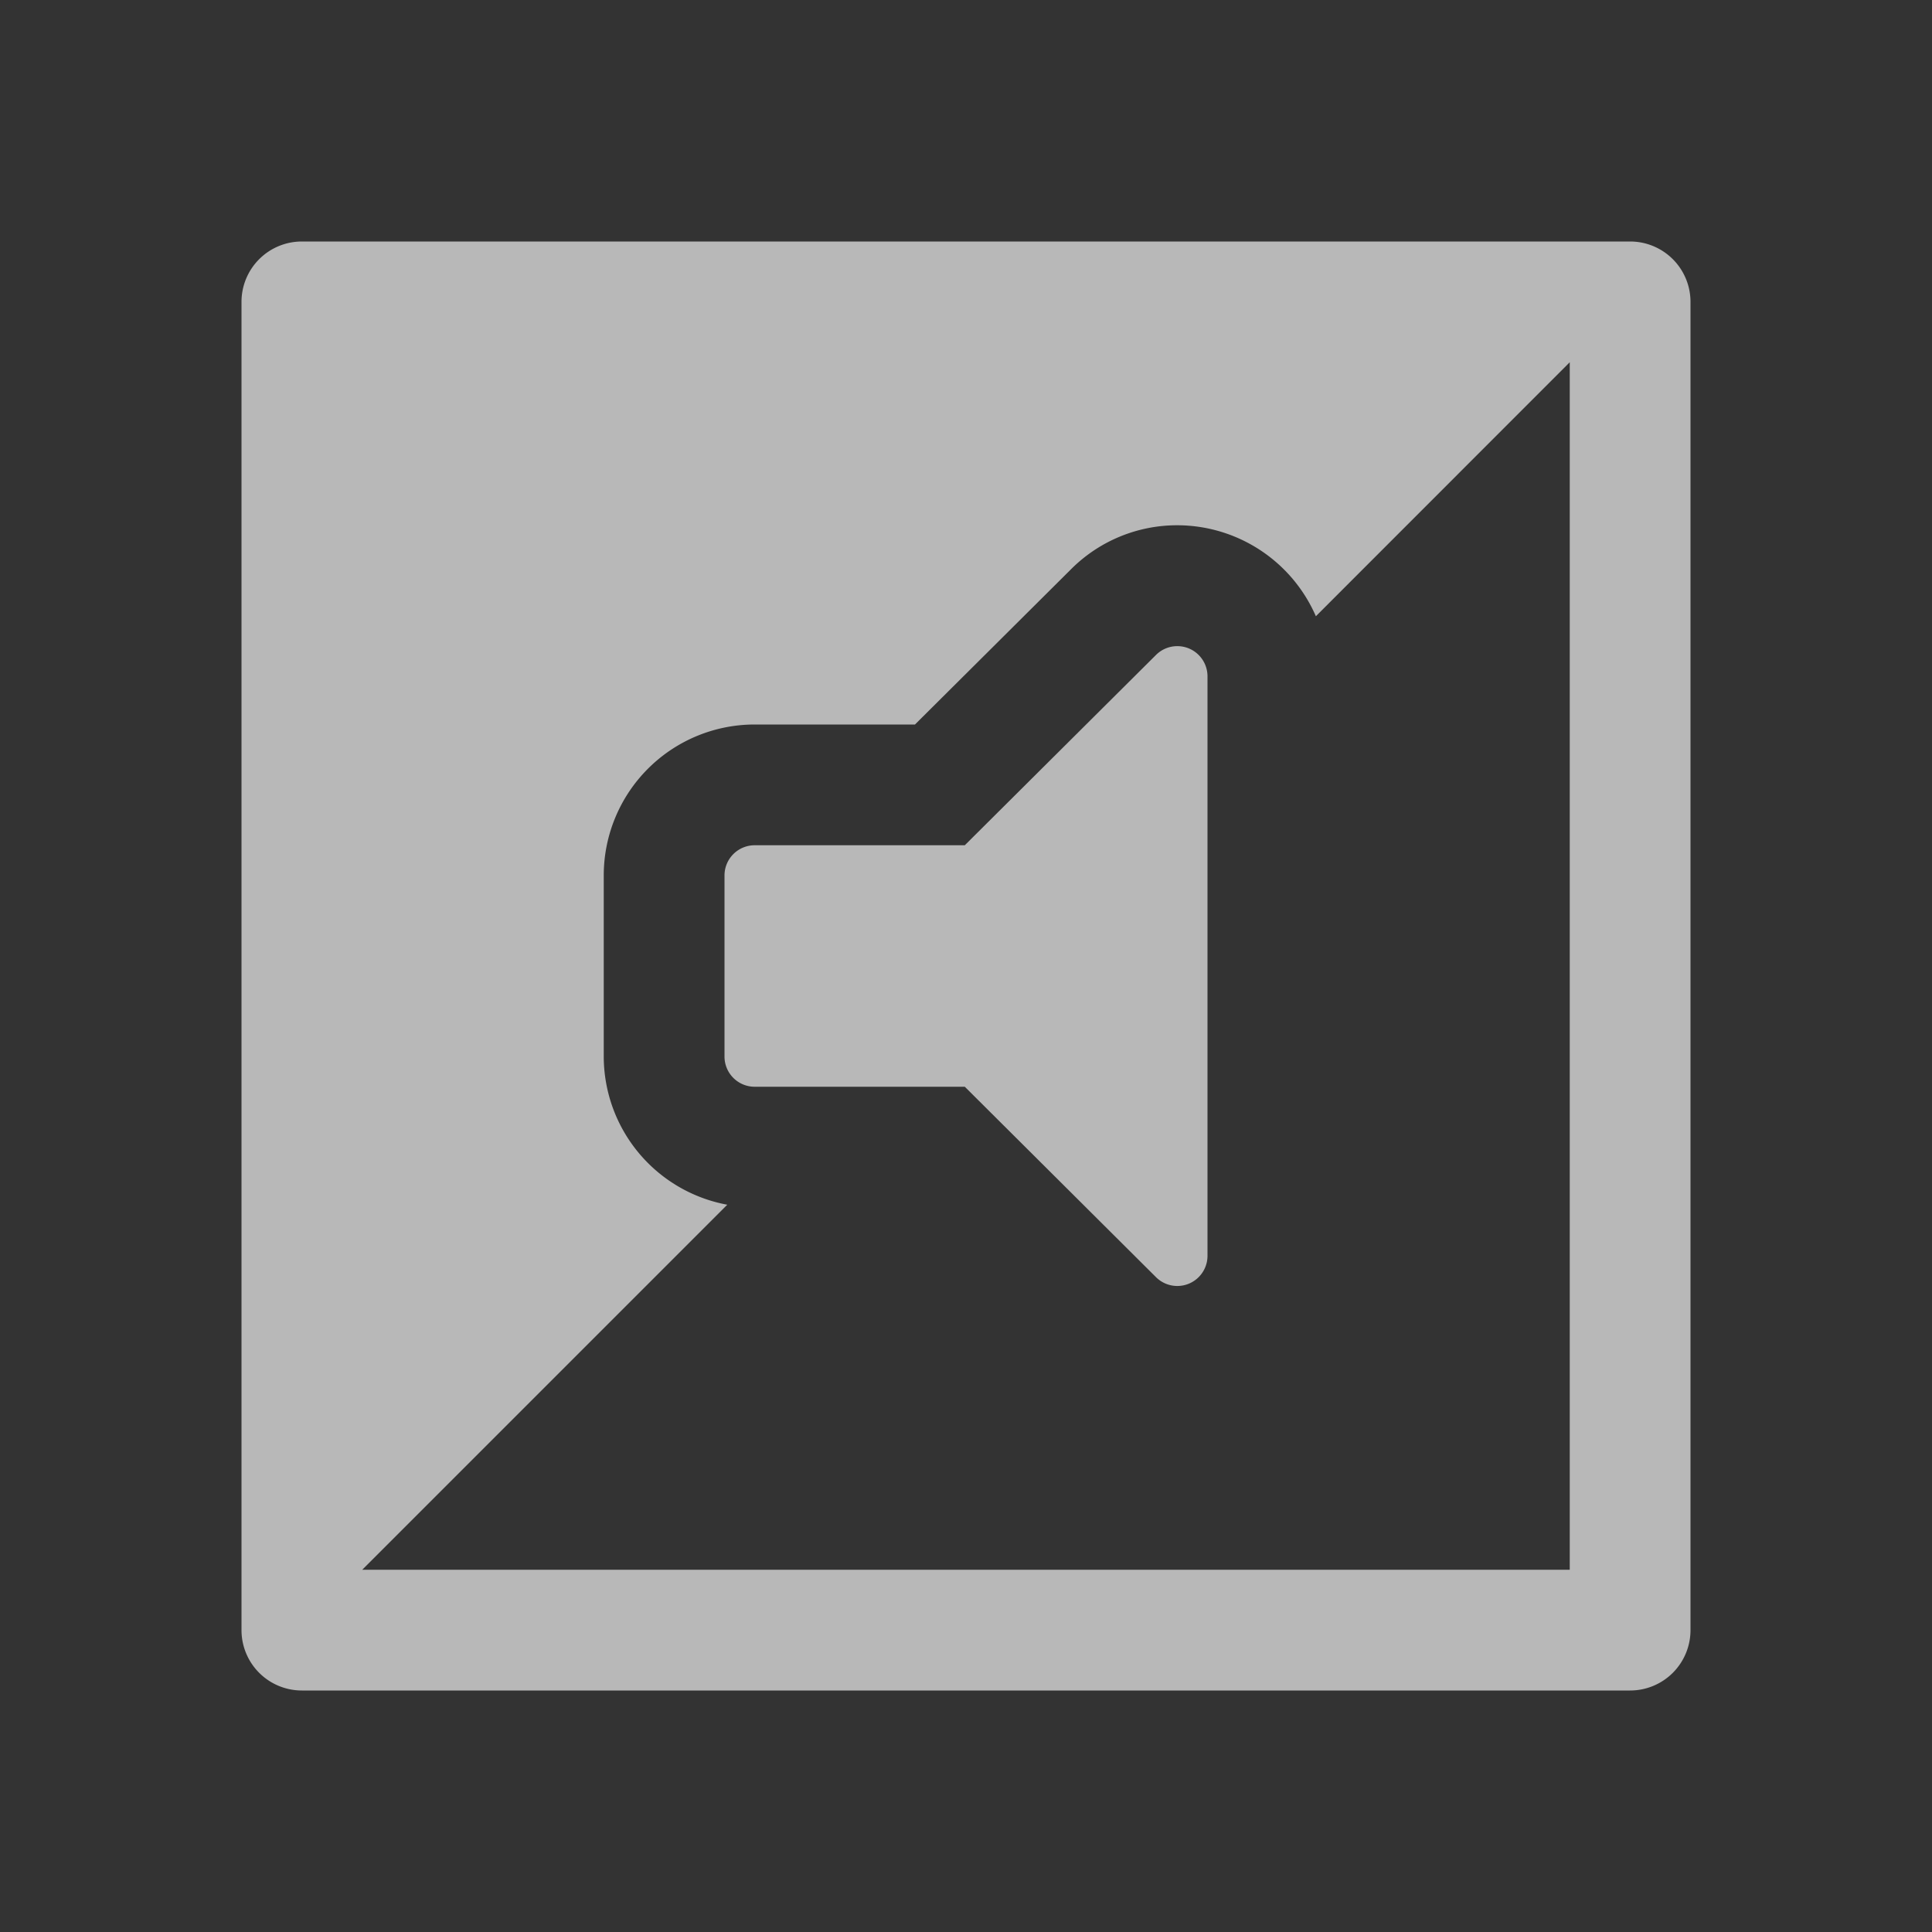
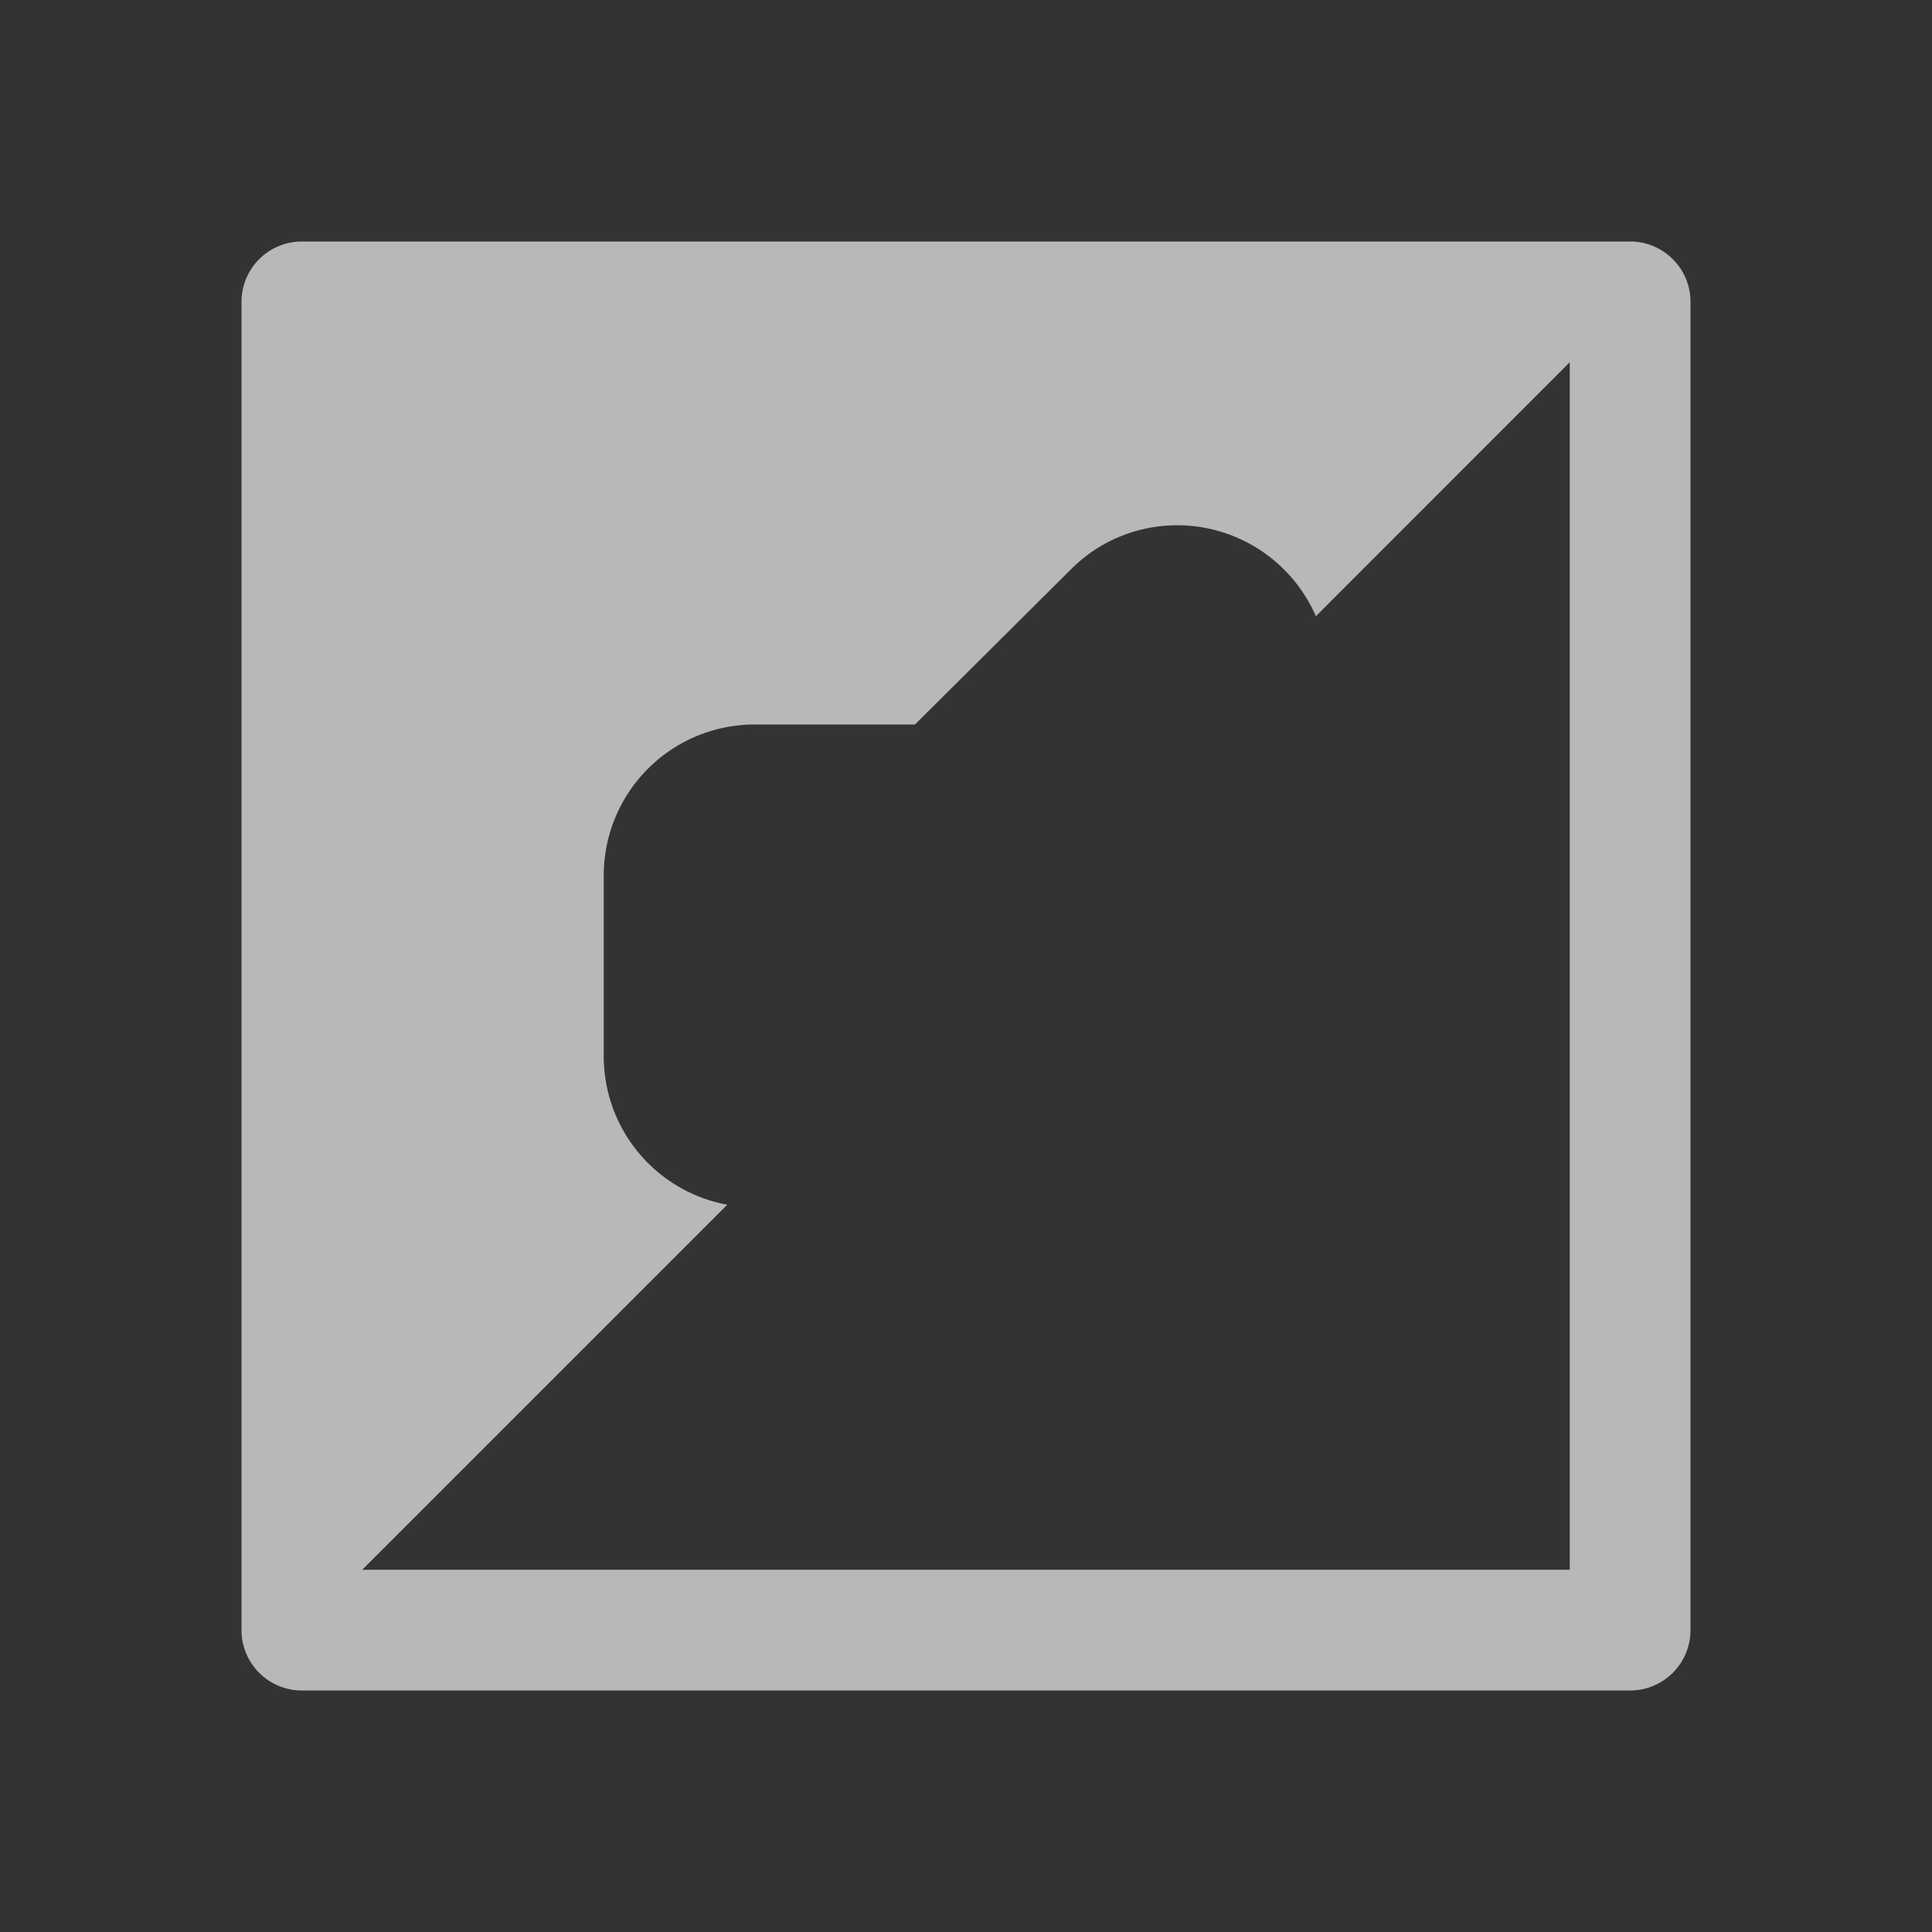
<svg xmlns="http://www.w3.org/2000/svg" id="S_AudioTransition_Sm_N_D_2x" data-name="S_AudioTransition_Sm_N_D@2x" width="32" height="32" viewBox="0 0 32 32">
  <rect x="0" y="0" width="32" height="32" fill="#333333" stroke="none" />
  <defs>
    <style>
      .fill {
        fill: #fff;
        fill-rule: evenodd;
        opacity: 0.65;
      }

      
    </style>
  </defs>
  <title>S_AudioTransition_Sm_N_D@2x</title>
  <path class="fill" d="M27,4H5A1,1,0,0,0,4,5V27a1,1,0,0,0,1,1H27a1,1,0,0,0,1-1V5A1,1,0,0,0,27,4ZM26,26H6l6.046-6.046A2.5,2.5,0,0,1,10,17.5v-3A2.5,2.5,0,0,1,12.5,12h2.655l2.582-2.569A2.481,2.481,0,0,1,19.5,8.7h0a2.506,2.506,0,0,1,2.295,1.507L26,6Z" />
-   <path class="fill" d="M12.5,14h3.48l3.167-3.152A.5.5,0,0,1,20,11.2V20.8a.5.5,0,0,1-.853.354L15.98,18H12.5a.5.5,0,0,1-.5-.5v-3A.5.5,0,0,1,12.5,14Z" />
</svg>